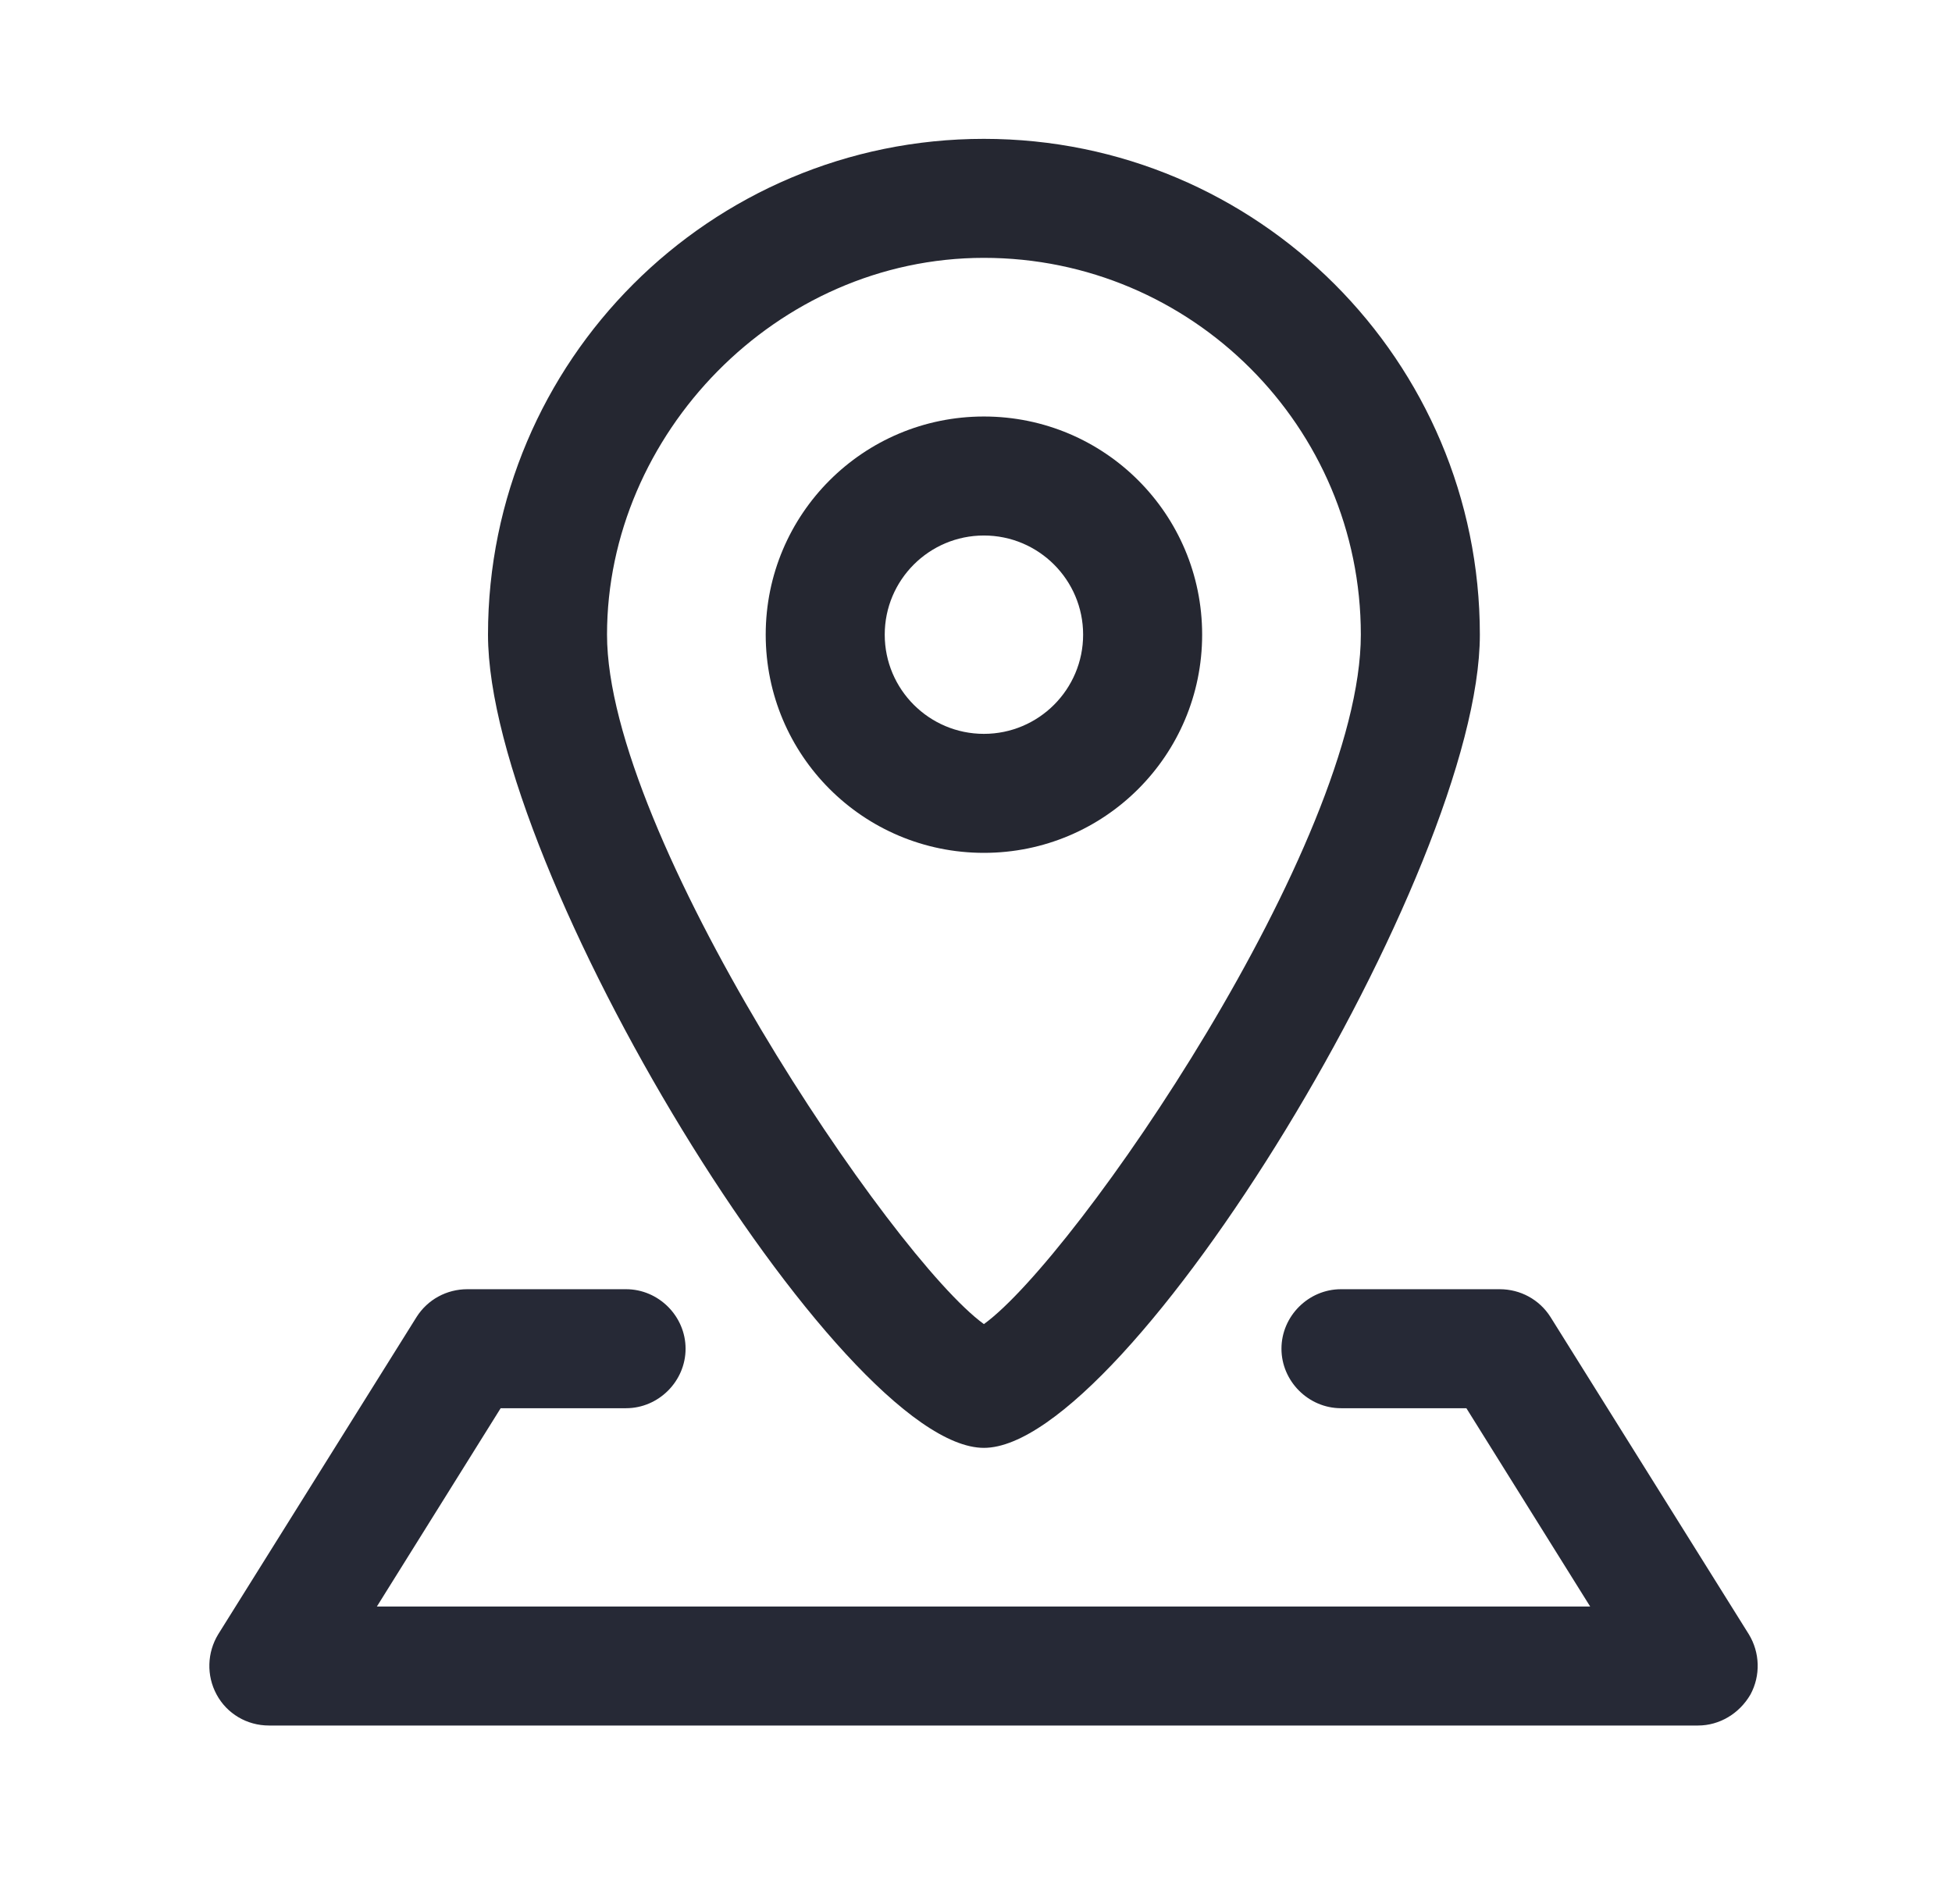
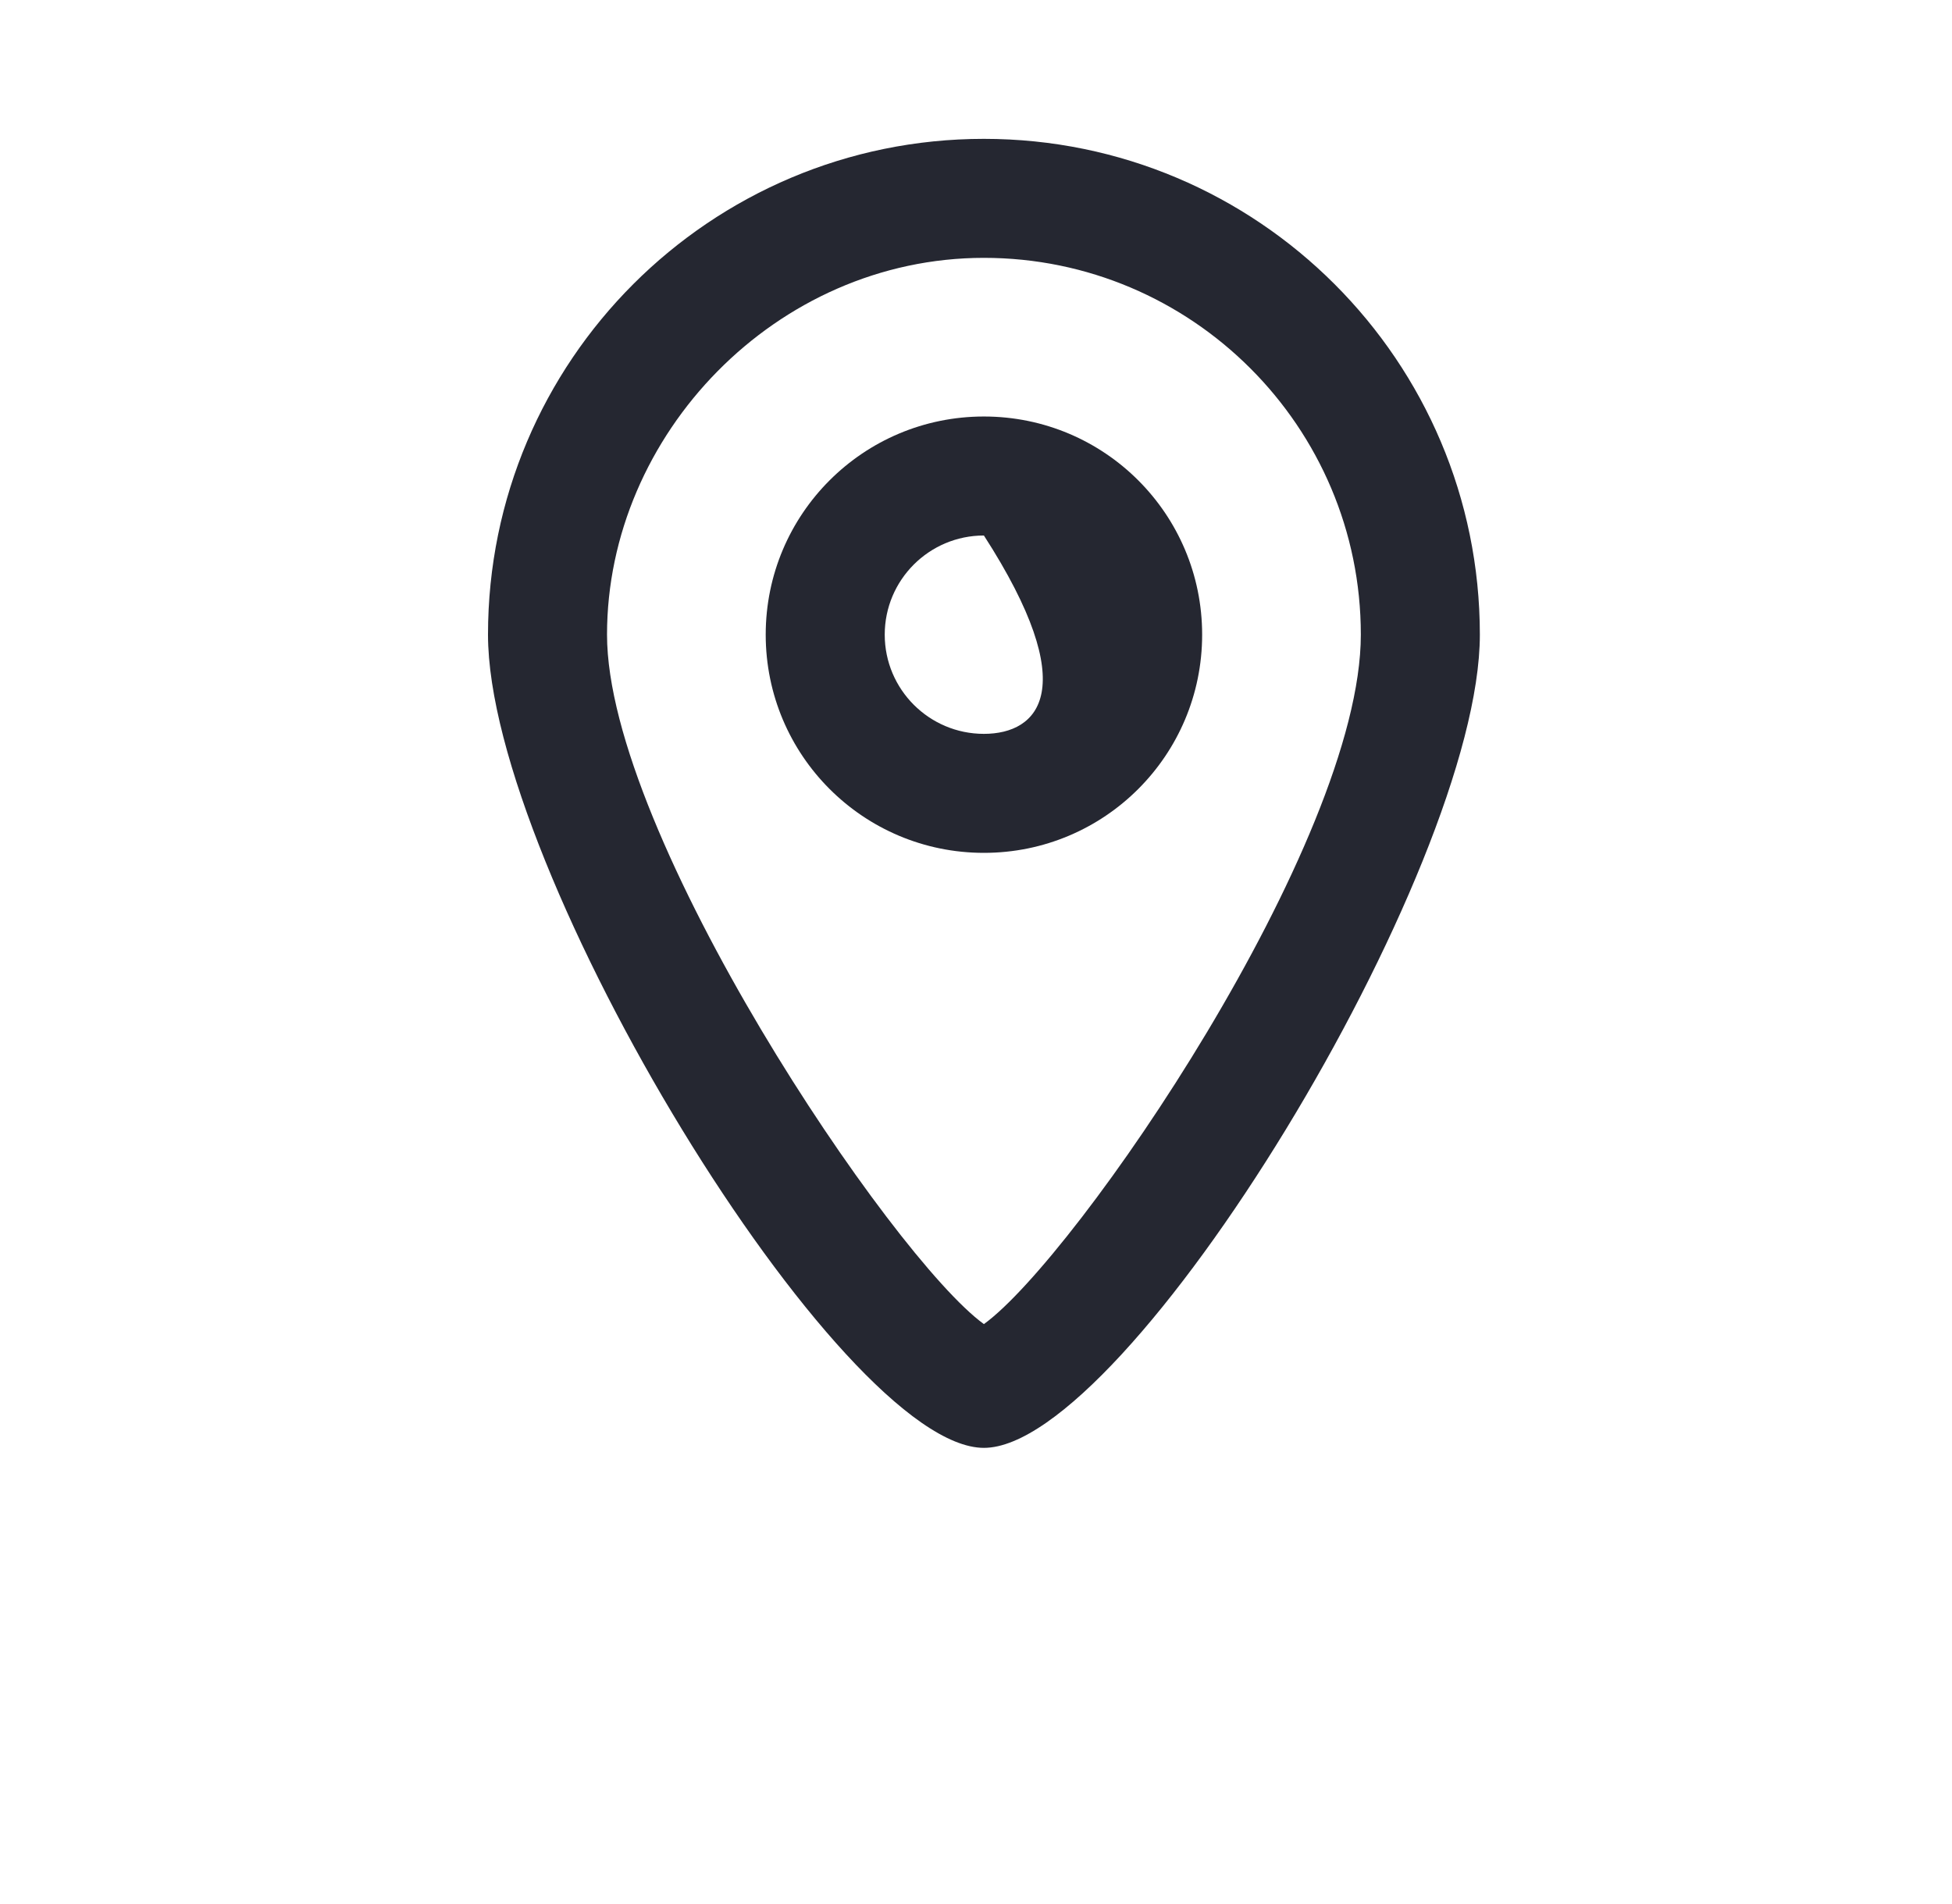
<svg xmlns="http://www.w3.org/2000/svg" width="41" height="40" viewBox="0 0 41 40" fill="none">
-   <path d="M36.733 34.334L32.566 27.667C32.333 27.3 31.933 27.084 31.5 27.084H28.166C27.483 27.084 26.916 27.65 26.916 28.334C26.916 29.017 27.483 29.584 28.166 29.584H30.8L33.4 33.75H7.916L10.516 29.584H13.15C13.833 29.584 14.4 29.017 14.4 28.334C14.4 27.65 13.833 27.084 13.15 27.084H9.816C9.383 27.084 8.983 27.3 8.75 27.667L4.583 34.334C4.35 34.717 4.333 35.2 4.55 35.6C4.766 36 5.183 36.25 5.65 36.25H35.666C36.116 36.25 36.533 36 36.766 35.6C36.983 35.2 36.966 34.717 36.733 34.334Z" fill="#262936" />
  <path d="M20.666 30.417C23.683 30.417 31.083 18.283 31.083 13.333C31.083 7.583 26.416 2.917 20.666 2.917C14.916 2.917 10.25 7.583 10.25 13.333C10.25 18.283 17.65 30.417 20.666 30.417ZM20.666 5.417C25.033 5.417 28.583 8.967 28.583 13.333C28.583 17.7 22.6 26.417 20.666 27.817C18.733 26.417 12.75 17.533 12.75 13.333C12.75 9.133 16.3 5.417 20.666 5.417Z" fill="#252731" />
-   <path d="M25.25 13.333C25.25 10.8 23.2 8.75 20.666 8.75C18.133 8.75 16.083 10.8 16.083 13.333C16.083 15.867 18.133 17.917 20.666 17.917C23.2 17.917 25.25 15.867 25.25 13.333ZM18.583 13.333C18.583 12.183 19.516 11.25 20.666 11.25C21.816 11.25 22.75 12.183 22.75 13.333C22.75 14.483 21.816 15.417 20.666 15.417C19.516 15.417 18.583 14.483 18.583 13.333Z" fill="#252731" />
+   <path d="M25.25 13.333C25.25 10.8 23.2 8.75 20.666 8.75C18.133 8.75 16.083 10.8 16.083 13.333C16.083 15.867 18.133 17.917 20.666 17.917C23.2 17.917 25.25 15.867 25.25 13.333ZM18.583 13.333C18.583 12.183 19.516 11.25 20.666 11.25C22.75 14.483 21.816 15.417 20.666 15.417C19.516 15.417 18.583 14.483 18.583 13.333Z" fill="#252731" />
</svg>